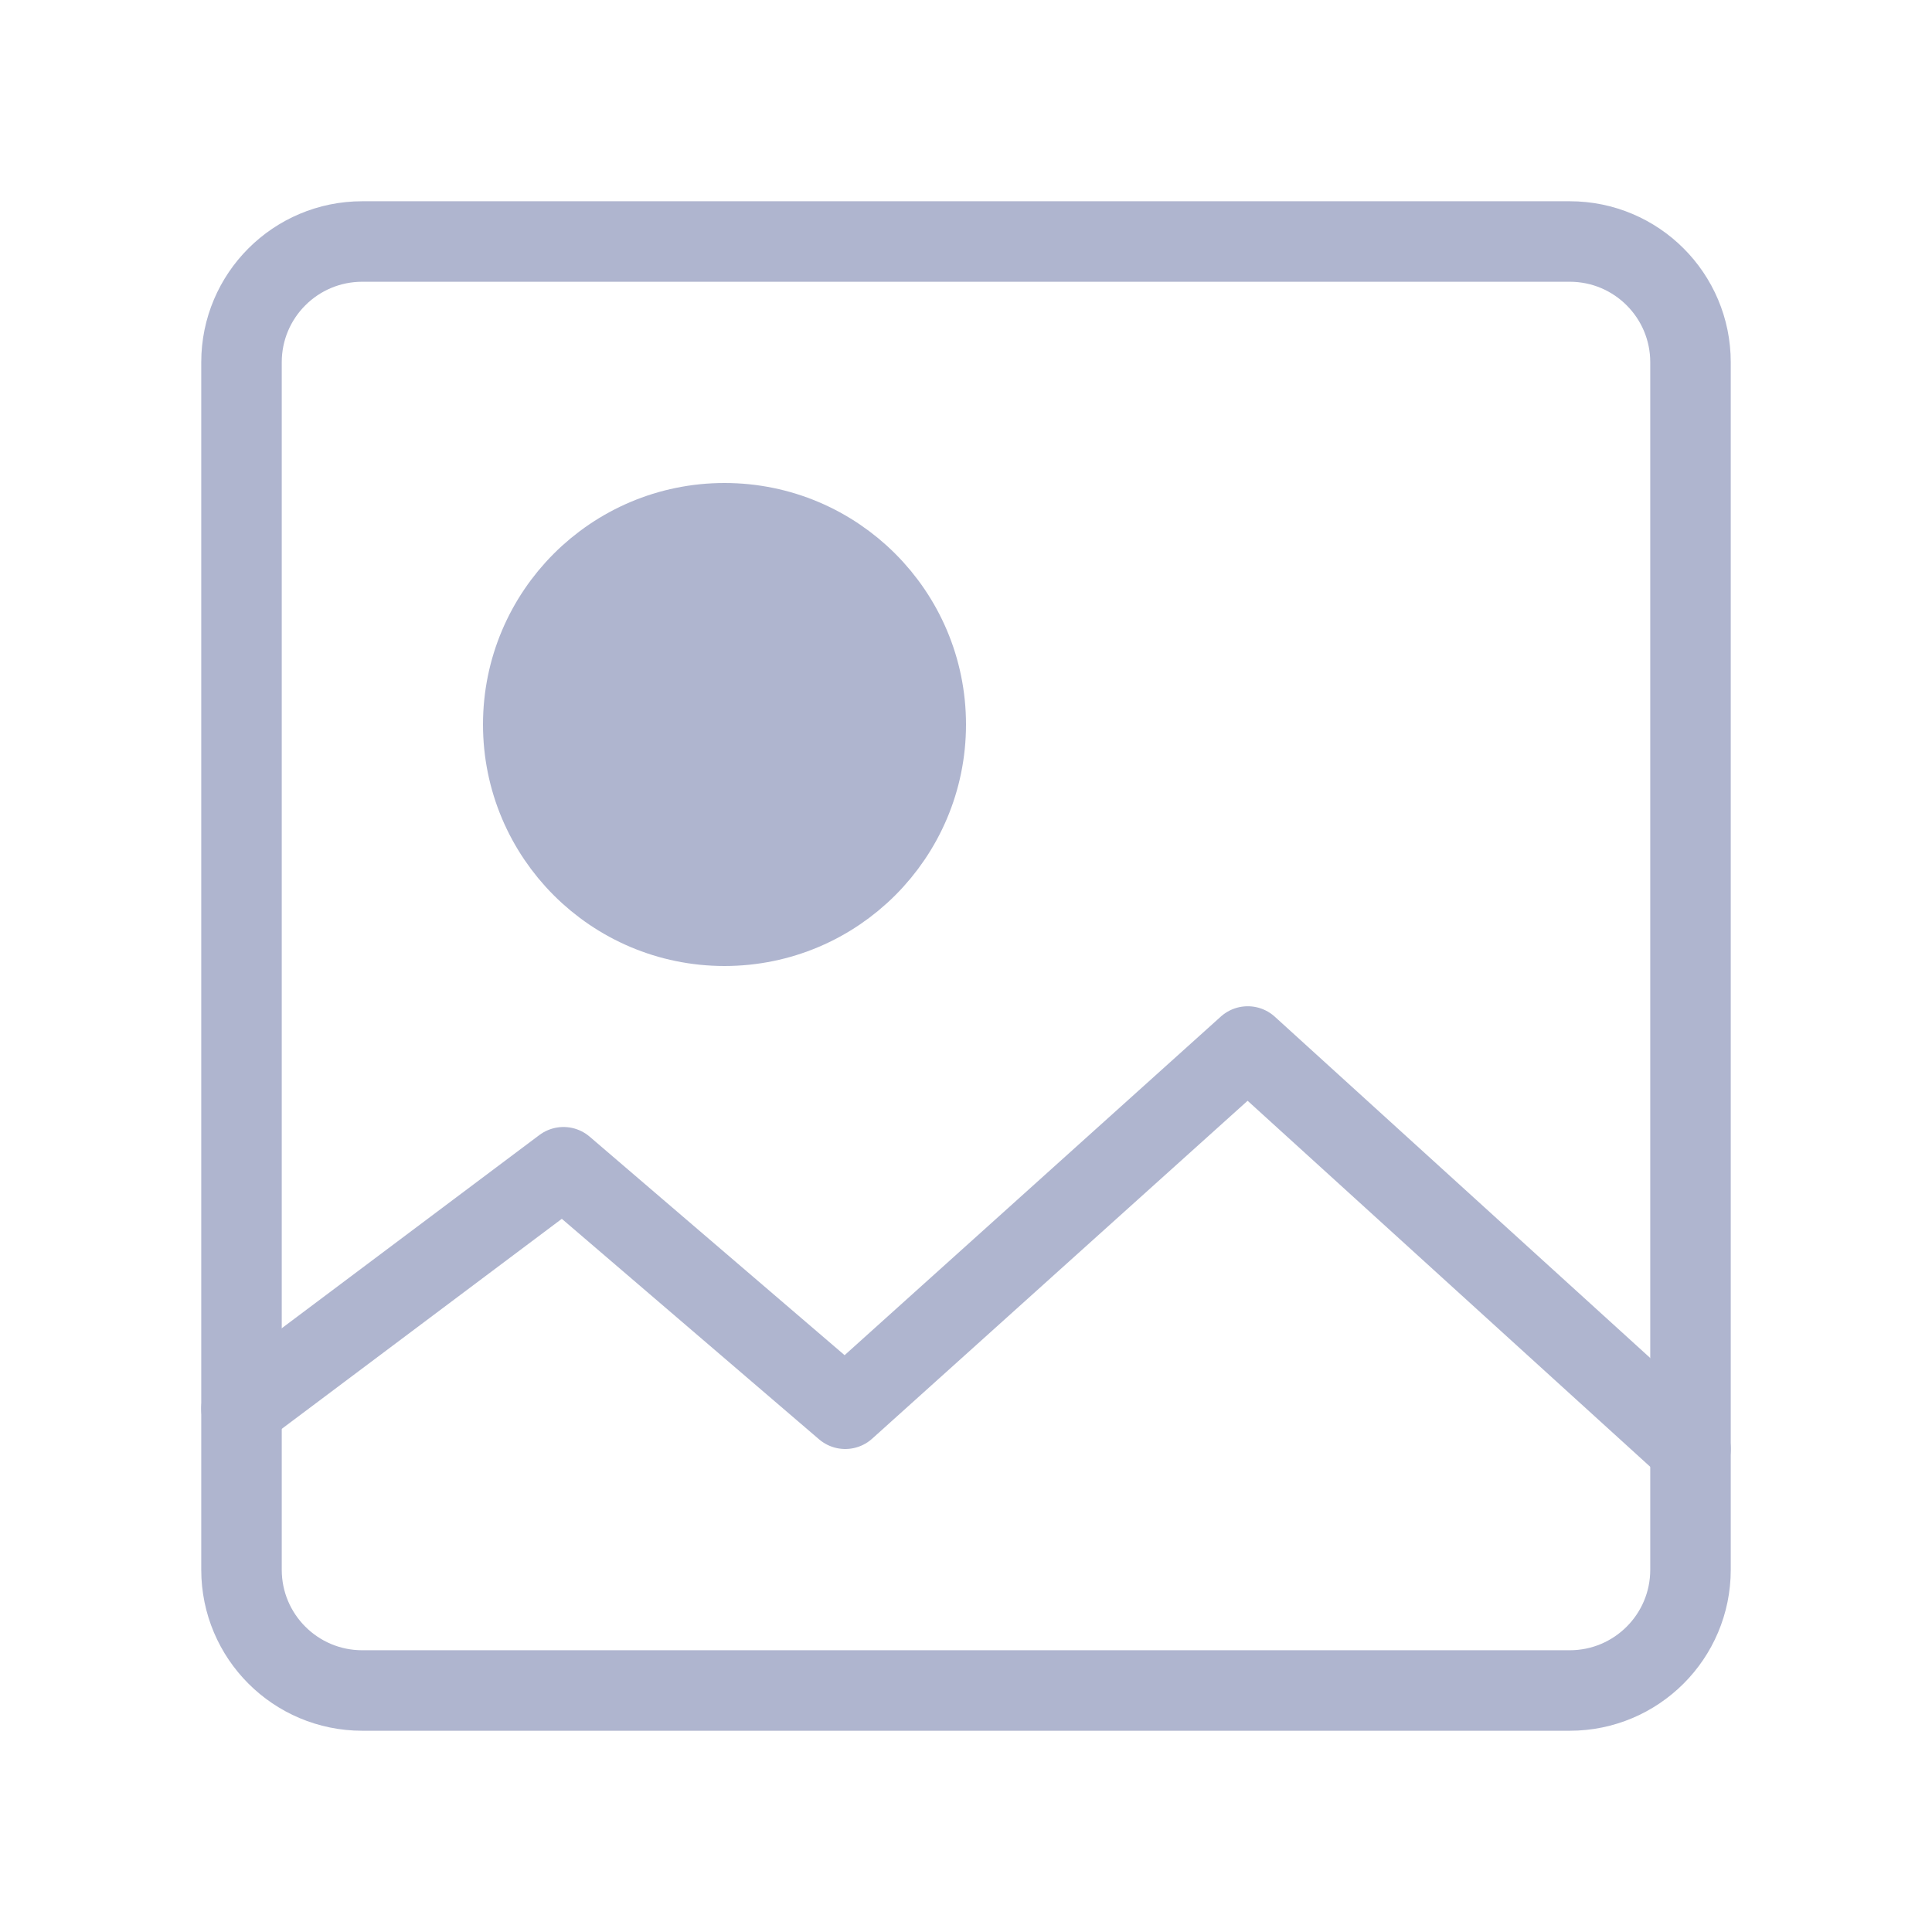
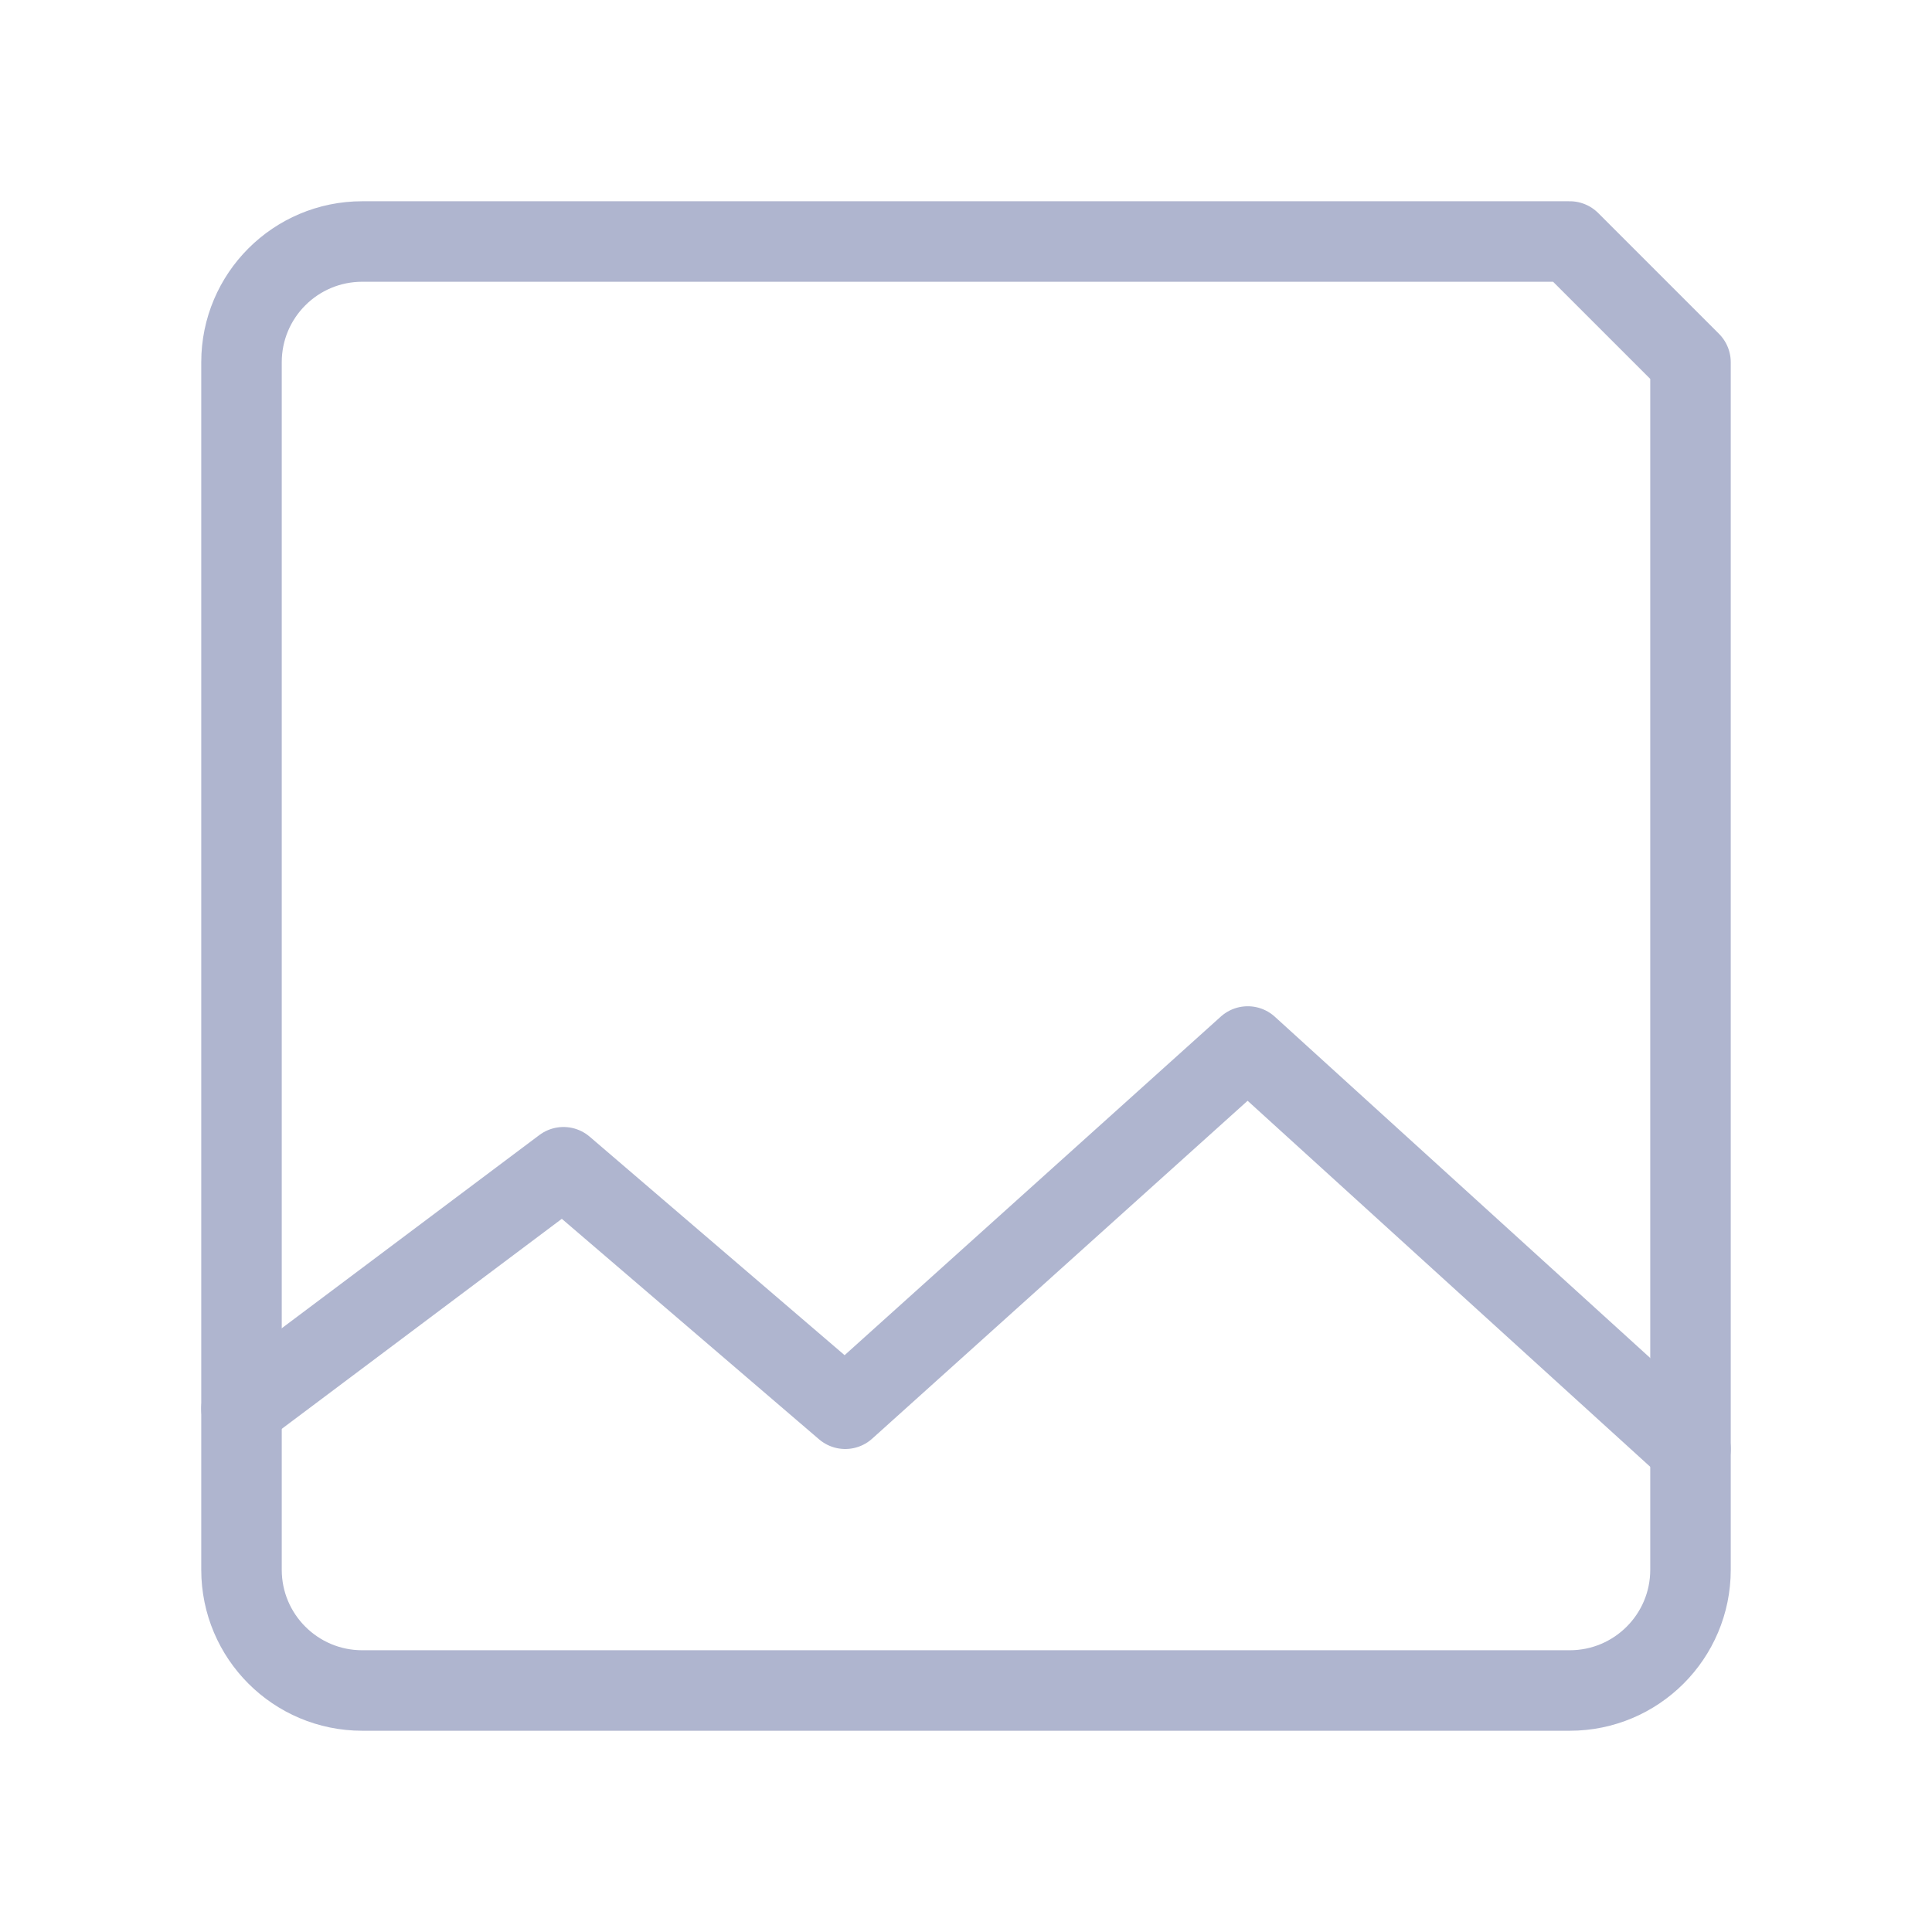
<svg xmlns="http://www.w3.org/2000/svg" width="32" height="32" viewBox="0 0 48 48" fill="none">
-   <path d="M39 6H9C7.343 6 6 7.343 6 9V39C6 40.657 7.343 42 9 42H39C40.657 42 42 40.657 42 39V9C42 7.343 40.657 6 39 6Z" stroke="#AFB5CF" stroke-width="2" stroke-linecap="round" stroke-linejoin="round" />
-   <path d="M18 23C20.761 23 23 20.761 23 18C23 15.239 20.761 13 18 13C15.239 13 13 15.239 13 18C13 20.761 15.239 23 18 23Z" fill="#AFB5CF" stroke="#AFB5CF" stroke-width="2" stroke-linecap="round" stroke-linejoin="round" />
+   <path d="M39 6H9C7.343 6 6 7.343 6 9V39C6 40.657 7.343 42 9 42H39C40.657 42 42 40.657 42 39V9Z" stroke="#AFB5CF" stroke-width="2" stroke-linecap="round" stroke-linejoin="round" />
  <path d="M42 36L31 26L21 35L14 29L6 35" stroke="#AFB5CF" stroke-width="2" stroke-linecap="round" stroke-linejoin="round" />
</svg>